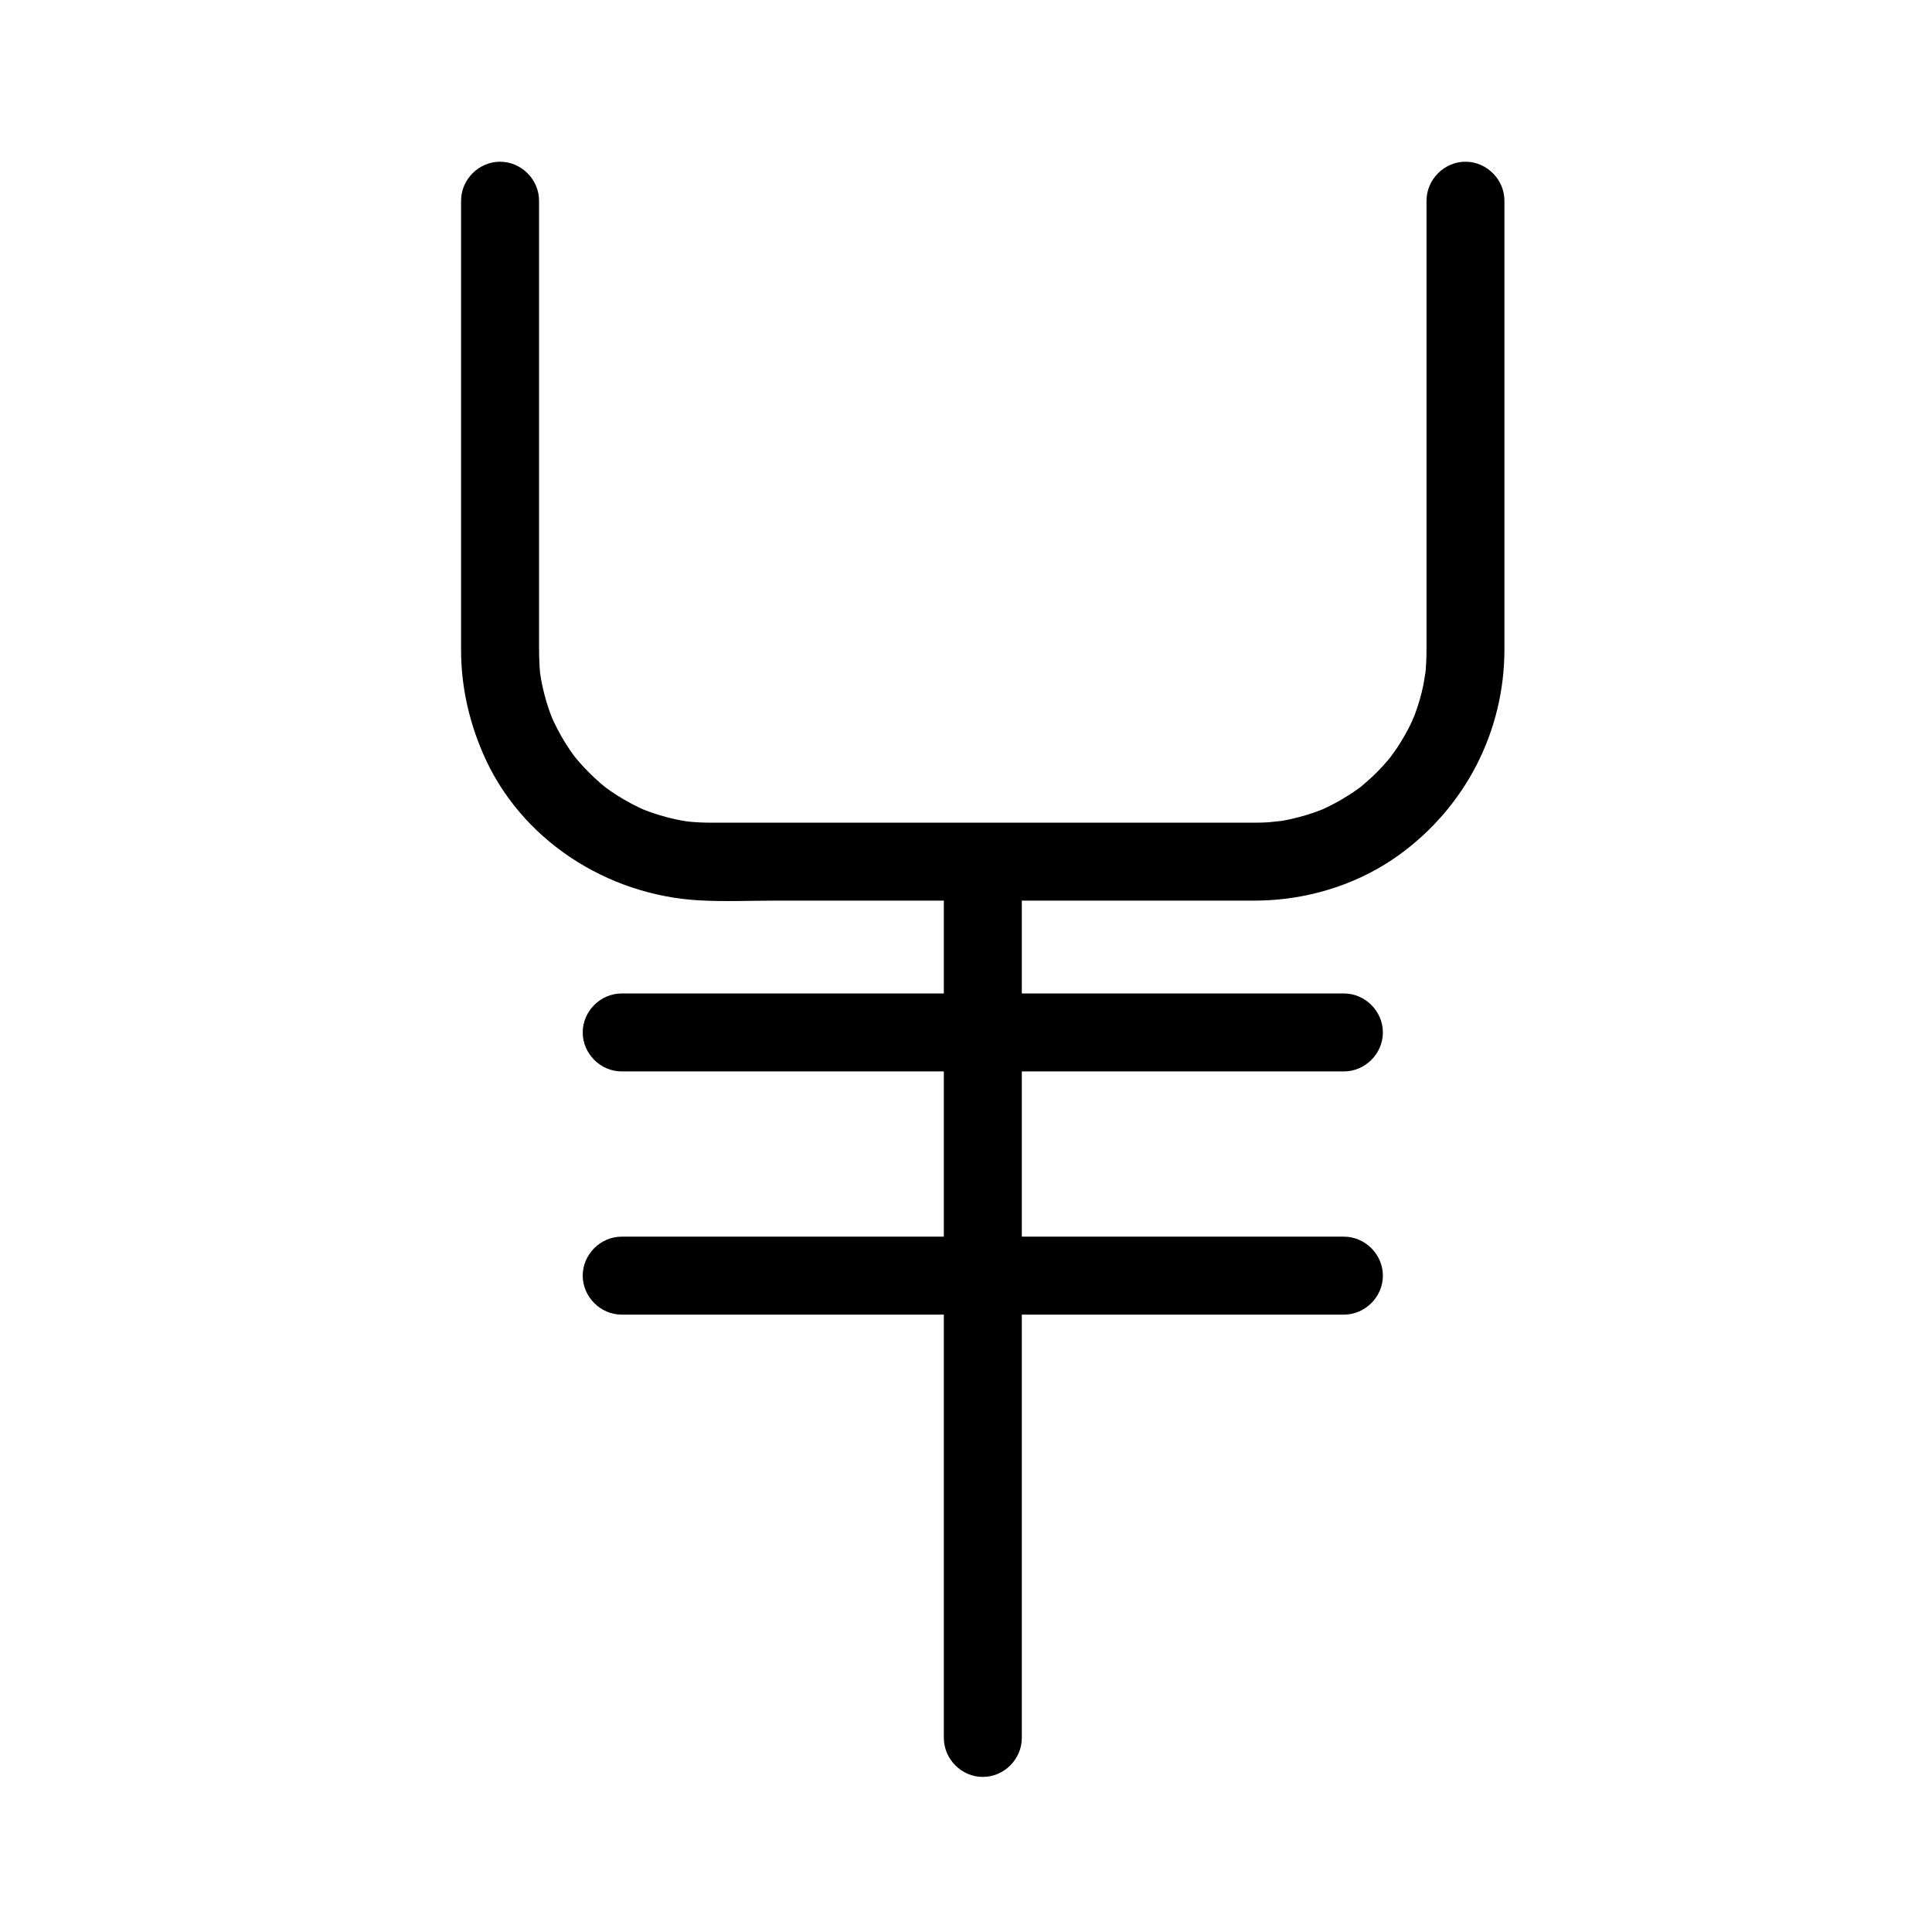
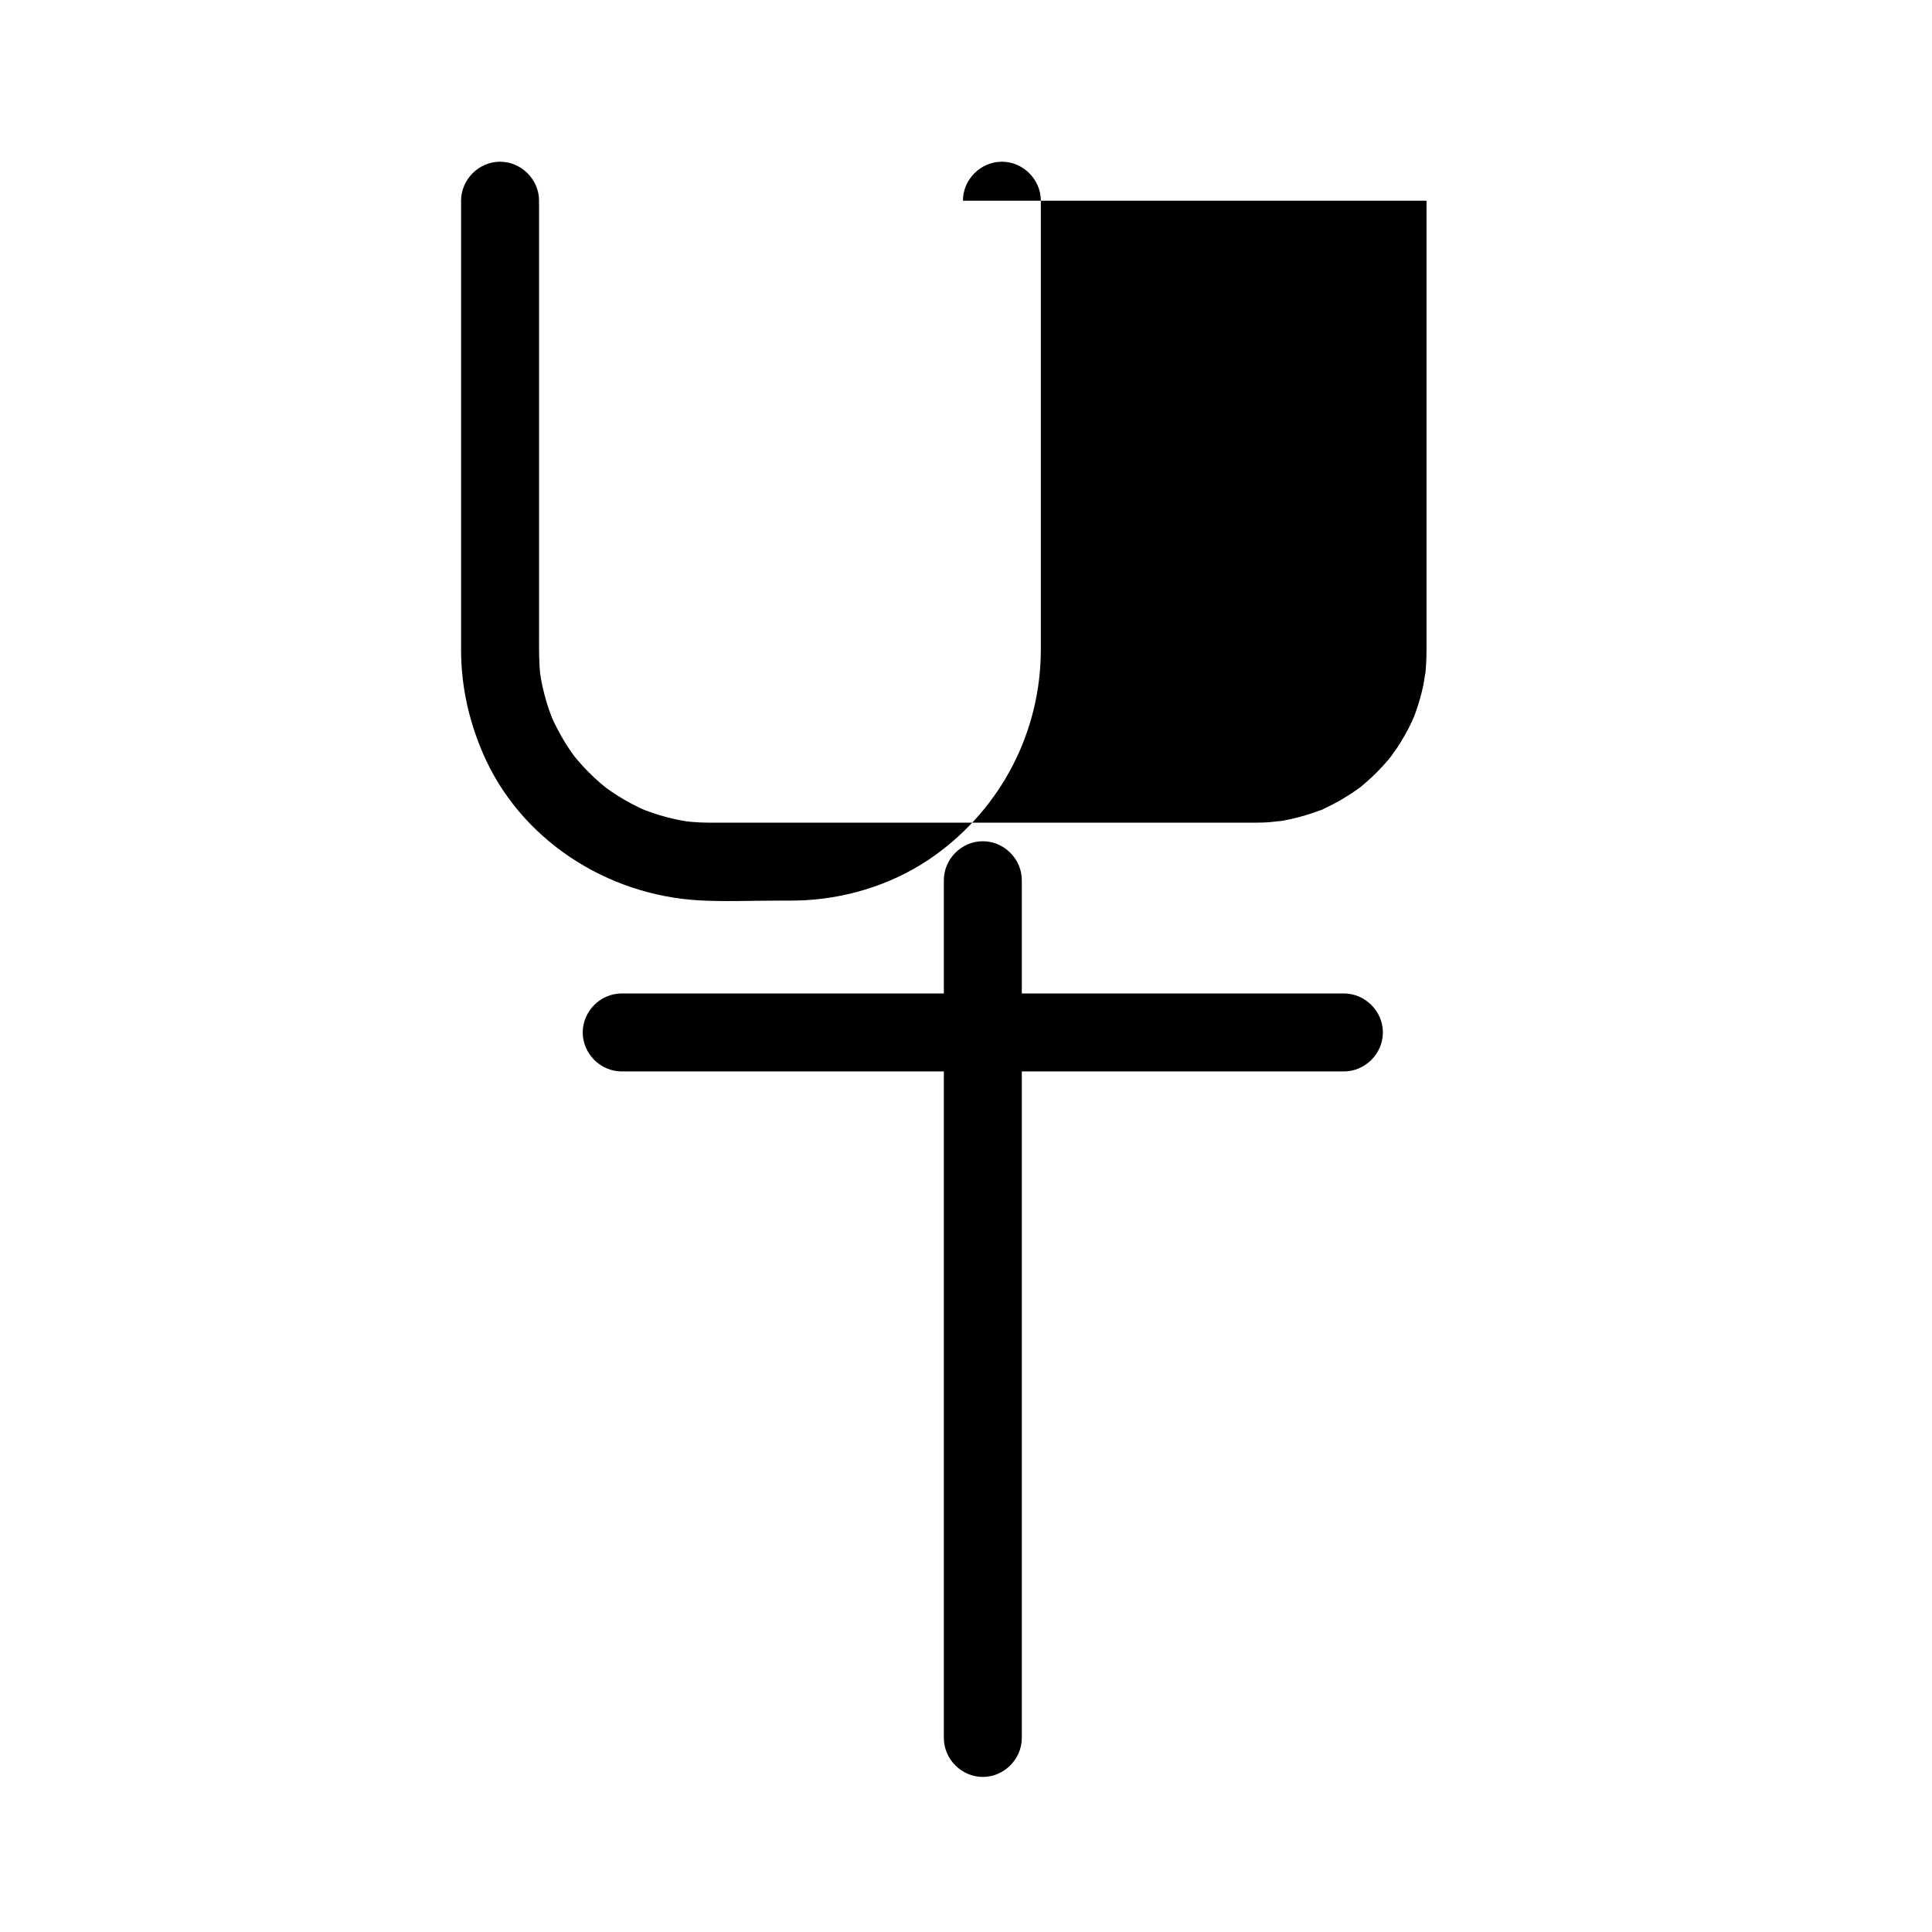
<svg xmlns="http://www.w3.org/2000/svg" fill="#000000" width="800px" height="800px" version="1.1" viewBox="144 144 512 512">
  <g>
    <path d="m414.79 604.57v-45.867-93.895-76.355-11.184c0-5.633-4.699-10.332-10.332-10.332s-10.332 4.699-10.332 10.332v45.867 93.895 76.355 11.184c0 5.633 4.699 10.332 10.332 10.332s10.332-4.699 10.332-10.332z" />
    <path d="m308.76 427.94h51.965 94.398 45.023c5.633 0 10.332-4.699 10.332-10.332s-4.699-10.332-10.332-10.332h-51.965-94.398-45.023c-5.633 0-10.332 4.699-10.332 10.332 0 5.629 4.703 10.332 10.332 10.332z" />
-     <path d="m522.04 197.19v68.352 41.184 9.434c0 2.481-0.129 4.945-0.414 7.41 0.391-3.363-0.23 1.07-0.398 1.883-0.266 1.301-0.598 2.582-0.953 3.859-0.355 1.266-0.773 2.512-1.219 3.75-0.219 0.613-0.461 1.223-0.703 1.828 1.176-2.941 0.012-0.094-0.27 0.508-1.098 2.344-2.402 4.586-3.812 6.75-0.426 0.656-3.004 4.125-1.016 1.562-0.918 1.184-1.902 2.316-2.914 3.422-1.73 1.898-3.625 3.644-5.598 5.285-0.469 0.391-2.301 1.762 0.066-0.031-0.512 0.387-1.039 0.758-1.566 1.129-1.23 0.867-2.512 1.66-3.809 2.422-1.117 0.656-2.266 1.254-3.426 1.832-0.582 0.289-1.172 0.559-1.766 0.828-2.121 0.965 2.234-0.898 0.062-0.031-2.652 1.059-5.398 1.859-8.18 2.496-1.305 0.297-2.625 0.523-3.945 0.727 3.352-0.512-1.141 0.062-1.973 0.121-1.191 0.078-2.387 0.105-3.578 0.105h-21.637-91.336-29.227-2.168c-0.965 0-1.93-0.027-2.894-0.066-1.359-0.059-2.715-0.191-4.066-0.348 3.086 0.359 0.723 0.082 0.086-0.023-0.879-0.145-1.75-0.328-2.621-0.516-2.578-0.555-5.102-1.344-7.57-2.262-0.578-0.215-2.727-1.121 0.051 0.062-0.598-0.254-1.188-0.531-1.777-0.809-1.367-0.641-2.699-1.363-4.008-2.113-1.121-0.641-2.203-1.34-3.277-2.059-0.535-0.359-1.059-0.734-1.578-1.109-1.867-1.348 1.852 1.484 0.051 0.051-2.18-1.73-4.199-3.656-6.098-5.691-0.875-0.938-1.703-1.922-2.512-2.922-1.449-1.785 1.422 1.902 0.051 0.051-0.383-0.52-0.746-1.051-1.109-1.578-1.586-2.309-2.953-4.766-4.172-7.285-0.281-0.586-0.547-1.18-0.809-1.777 1.211 2.754 0.285 0.633 0.059 0.051-0.473-1.227-0.879-2.473-1.262-3.731-0.387-1.266-0.703-2.551-1-3.844-0.148-0.648-0.273-1.305-0.398-1.961-0.129-0.672-0.559-3.832-0.141-0.574-0.461-3.594-0.414-7.199-0.414-10.812v-35.281-78.676-1.605c0-5.633-4.699-10.332-10.332-10.332-5.633 0-10.332 4.699-10.332 10.332v68.352 41.184 9.434c0 9.516 1.996 18.574 5.715 27.293 9.797 22.973 32.824 37.805 57.457 39.156 6.746 0.371 13.582 0.066 20.332 0.066h90.438 32.418c2.551 0 5.102 0.035 7.648-0.105 12.301-0.676 24.492-4.738 34.508-11.957 17.617-12.695 27.984-32.789 27.984-54.535v-27.883-85.121-5.887c0-5.633-4.699-10.332-10.332-10.332-5.617 0.008-10.316 4.707-10.316 10.34z" />
-     <path d="m308.76 492.39h51.965 94.398 45.023c5.633 0 10.332-4.699 10.332-10.332 0-5.633-4.699-10.332-10.332-10.332h-51.965-94.398-45.023c-5.633 0-10.332 4.699-10.332 10.332 0 5.633 4.703 10.332 10.332 10.332z" />
+     <path d="m522.04 197.19v68.352 41.184 9.434c0 2.481-0.129 4.945-0.414 7.41 0.391-3.363-0.23 1.07-0.398 1.883-0.266 1.301-0.598 2.582-0.953 3.859-0.355 1.266-0.773 2.512-1.219 3.75-0.219 0.613-0.461 1.223-0.703 1.828 1.176-2.941 0.012-0.094-0.27 0.508-1.098 2.344-2.402 4.586-3.812 6.75-0.426 0.656-3.004 4.125-1.016 1.562-0.918 1.184-1.902 2.316-2.914 3.422-1.73 1.898-3.625 3.644-5.598 5.285-0.469 0.391-2.301 1.762 0.066-0.031-0.512 0.387-1.039 0.758-1.566 1.129-1.23 0.867-2.512 1.66-3.809 2.422-1.117 0.656-2.266 1.254-3.426 1.832-0.582 0.289-1.172 0.559-1.766 0.828-2.121 0.965 2.234-0.898 0.062-0.031-2.652 1.059-5.398 1.859-8.18 2.496-1.305 0.297-2.625 0.523-3.945 0.727 3.352-0.512-1.141 0.062-1.973 0.121-1.191 0.078-2.387 0.105-3.578 0.105h-21.637-91.336-29.227-2.168c-0.965 0-1.93-0.027-2.894-0.066-1.359-0.059-2.715-0.191-4.066-0.348 3.086 0.359 0.723 0.082 0.086-0.023-0.879-0.145-1.75-0.328-2.621-0.516-2.578-0.555-5.102-1.344-7.57-2.262-0.578-0.215-2.727-1.121 0.051 0.062-0.598-0.254-1.188-0.531-1.777-0.809-1.367-0.641-2.699-1.363-4.008-2.113-1.121-0.641-2.203-1.34-3.277-2.059-0.535-0.359-1.059-0.734-1.578-1.109-1.867-1.348 1.852 1.484 0.051 0.051-2.18-1.73-4.199-3.656-6.098-5.691-0.875-0.938-1.703-1.922-2.512-2.922-1.449-1.785 1.422 1.902 0.051 0.051-0.383-0.52-0.746-1.051-1.109-1.578-1.586-2.309-2.953-4.766-4.172-7.285-0.281-0.586-0.547-1.18-0.809-1.777 1.211 2.754 0.285 0.633 0.059 0.051-0.473-1.227-0.879-2.473-1.262-3.731-0.387-1.266-0.703-2.551-1-3.844-0.148-0.648-0.273-1.305-0.398-1.961-0.129-0.672-0.559-3.832-0.141-0.574-0.461-3.594-0.414-7.199-0.414-10.812v-35.281-78.676-1.605c0-5.633-4.699-10.332-10.332-10.332-5.633 0-10.332 4.699-10.332 10.332v68.352 41.184 9.434c0 9.516 1.996 18.574 5.715 27.293 9.797 22.973 32.824 37.805 57.457 39.156 6.746 0.371 13.582 0.066 20.332 0.066c2.551 0 5.102 0.035 7.648-0.105 12.301-0.676 24.492-4.738 34.508-11.957 17.617-12.695 27.984-32.789 27.984-54.535v-27.883-85.121-5.887c0-5.633-4.699-10.332-10.332-10.332-5.617 0.008-10.316 4.707-10.316 10.34z" />
  </g>
</svg>